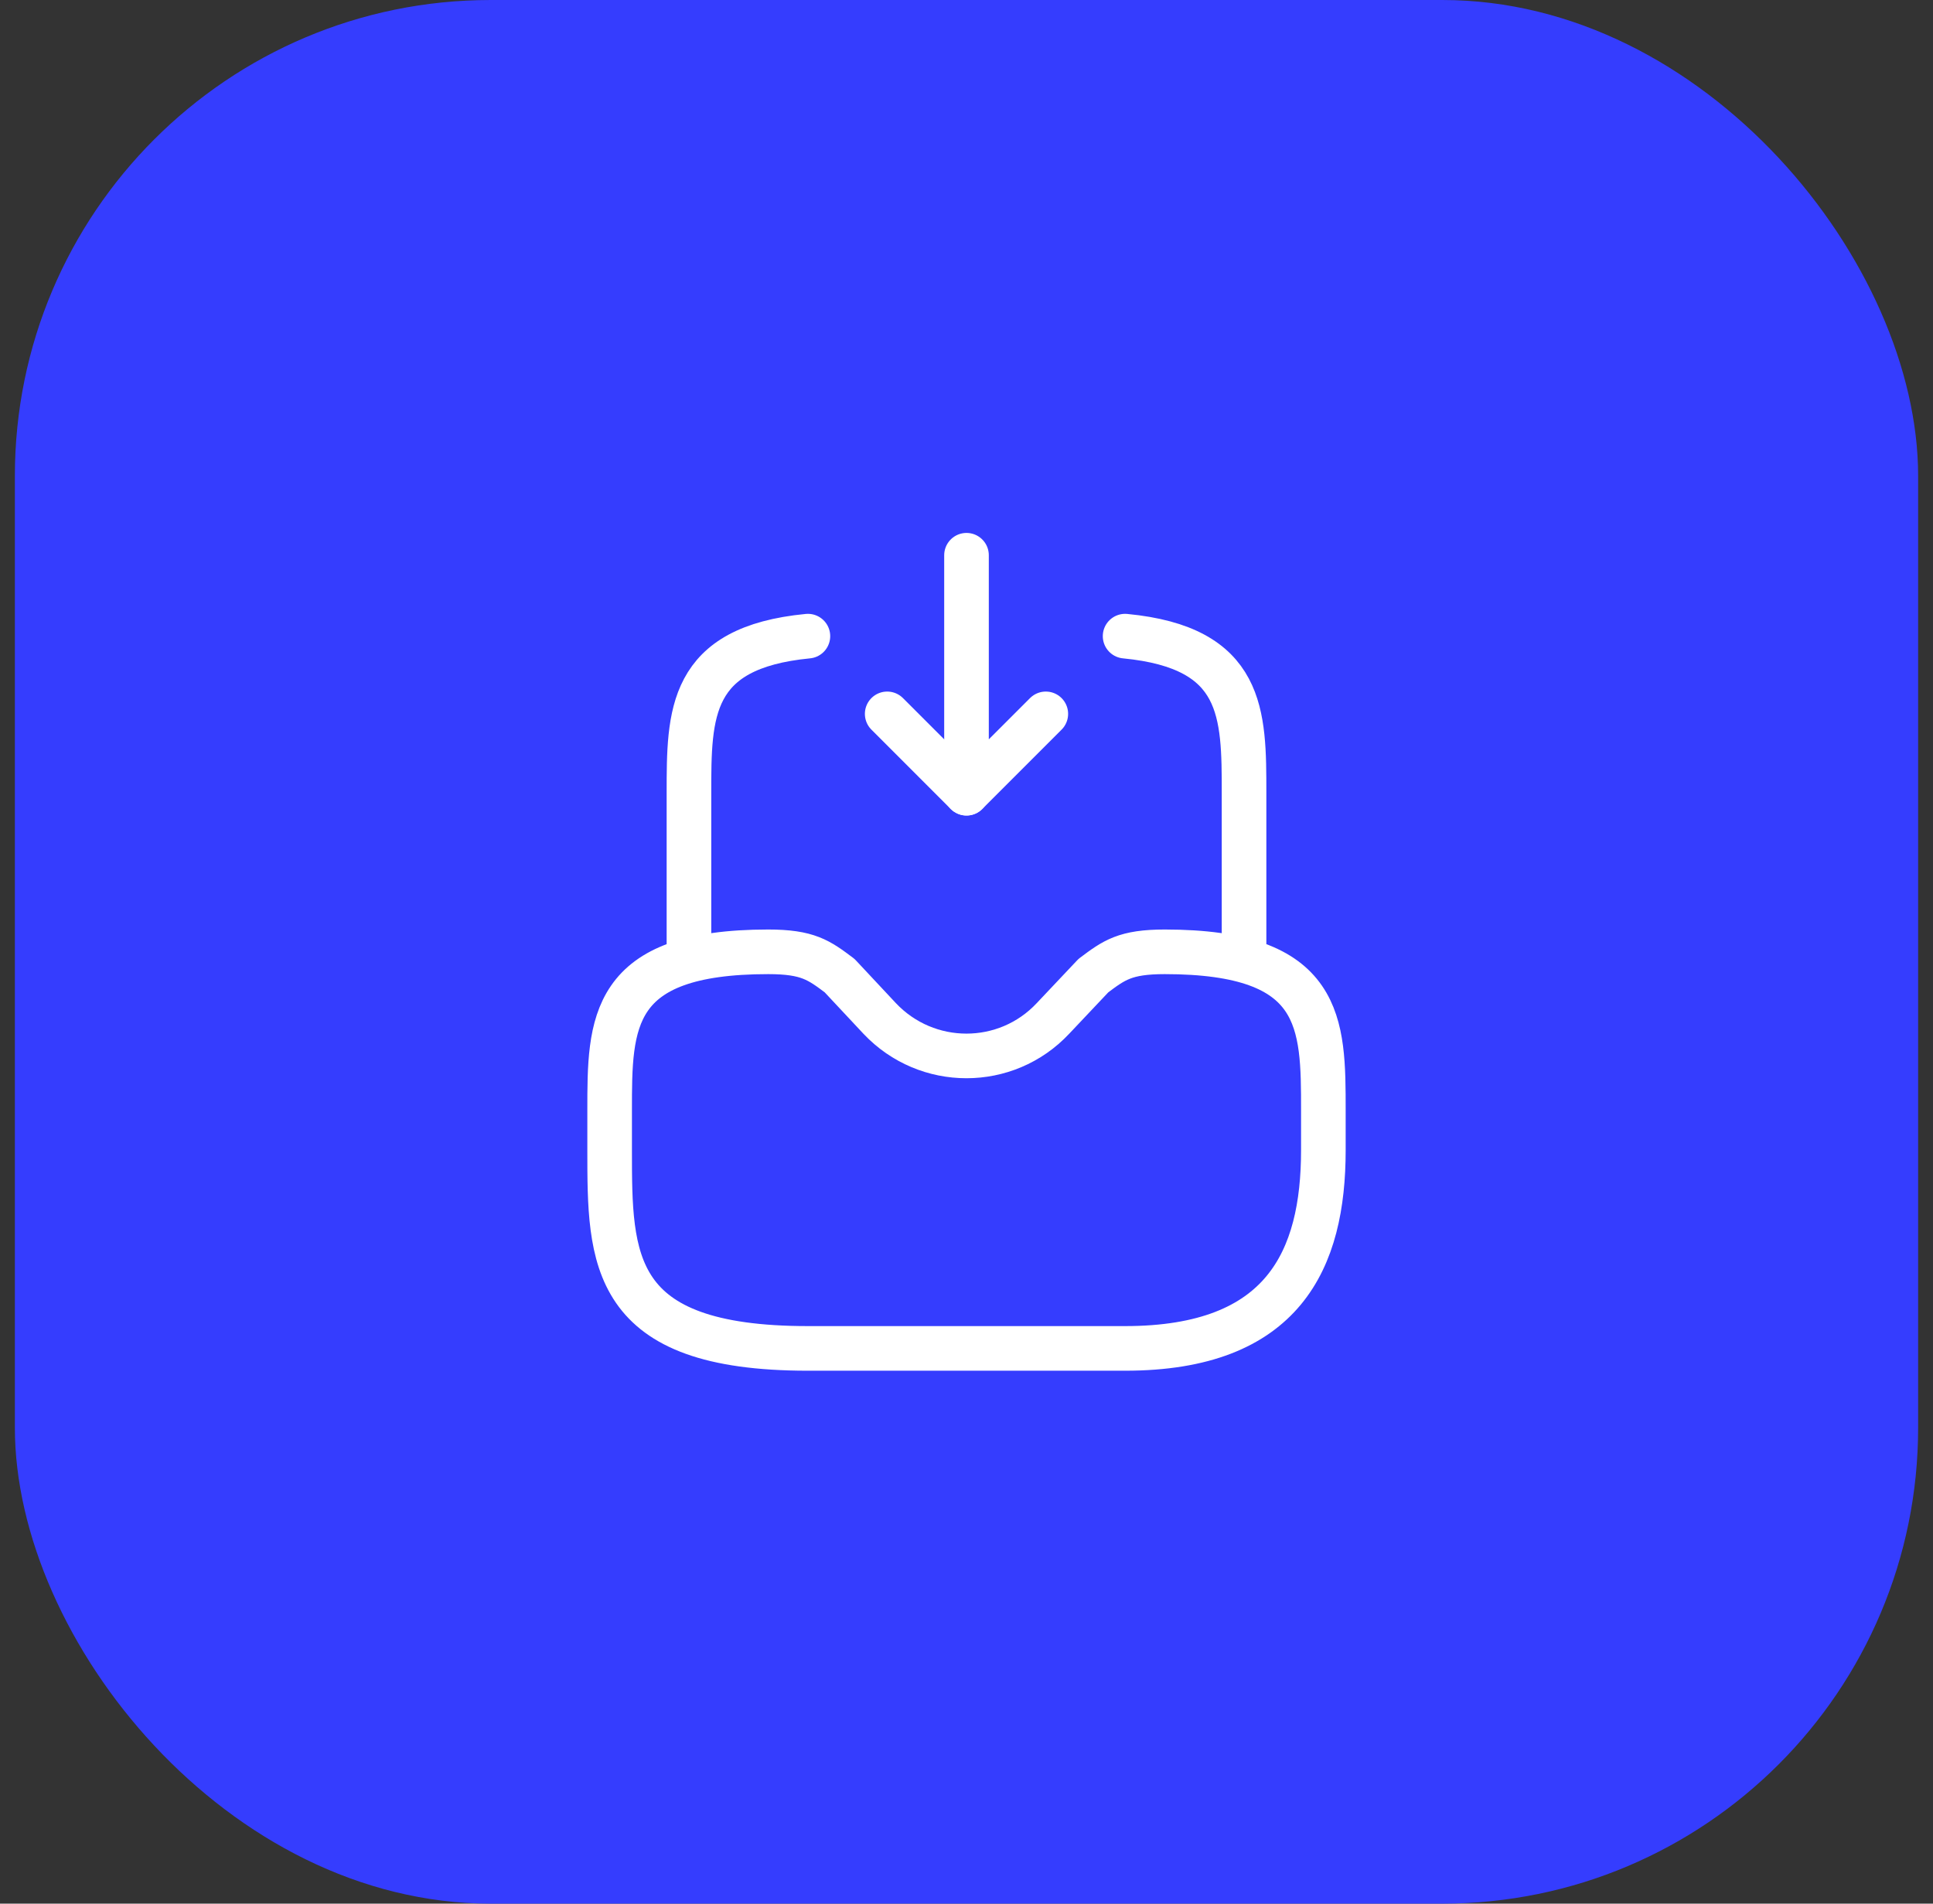
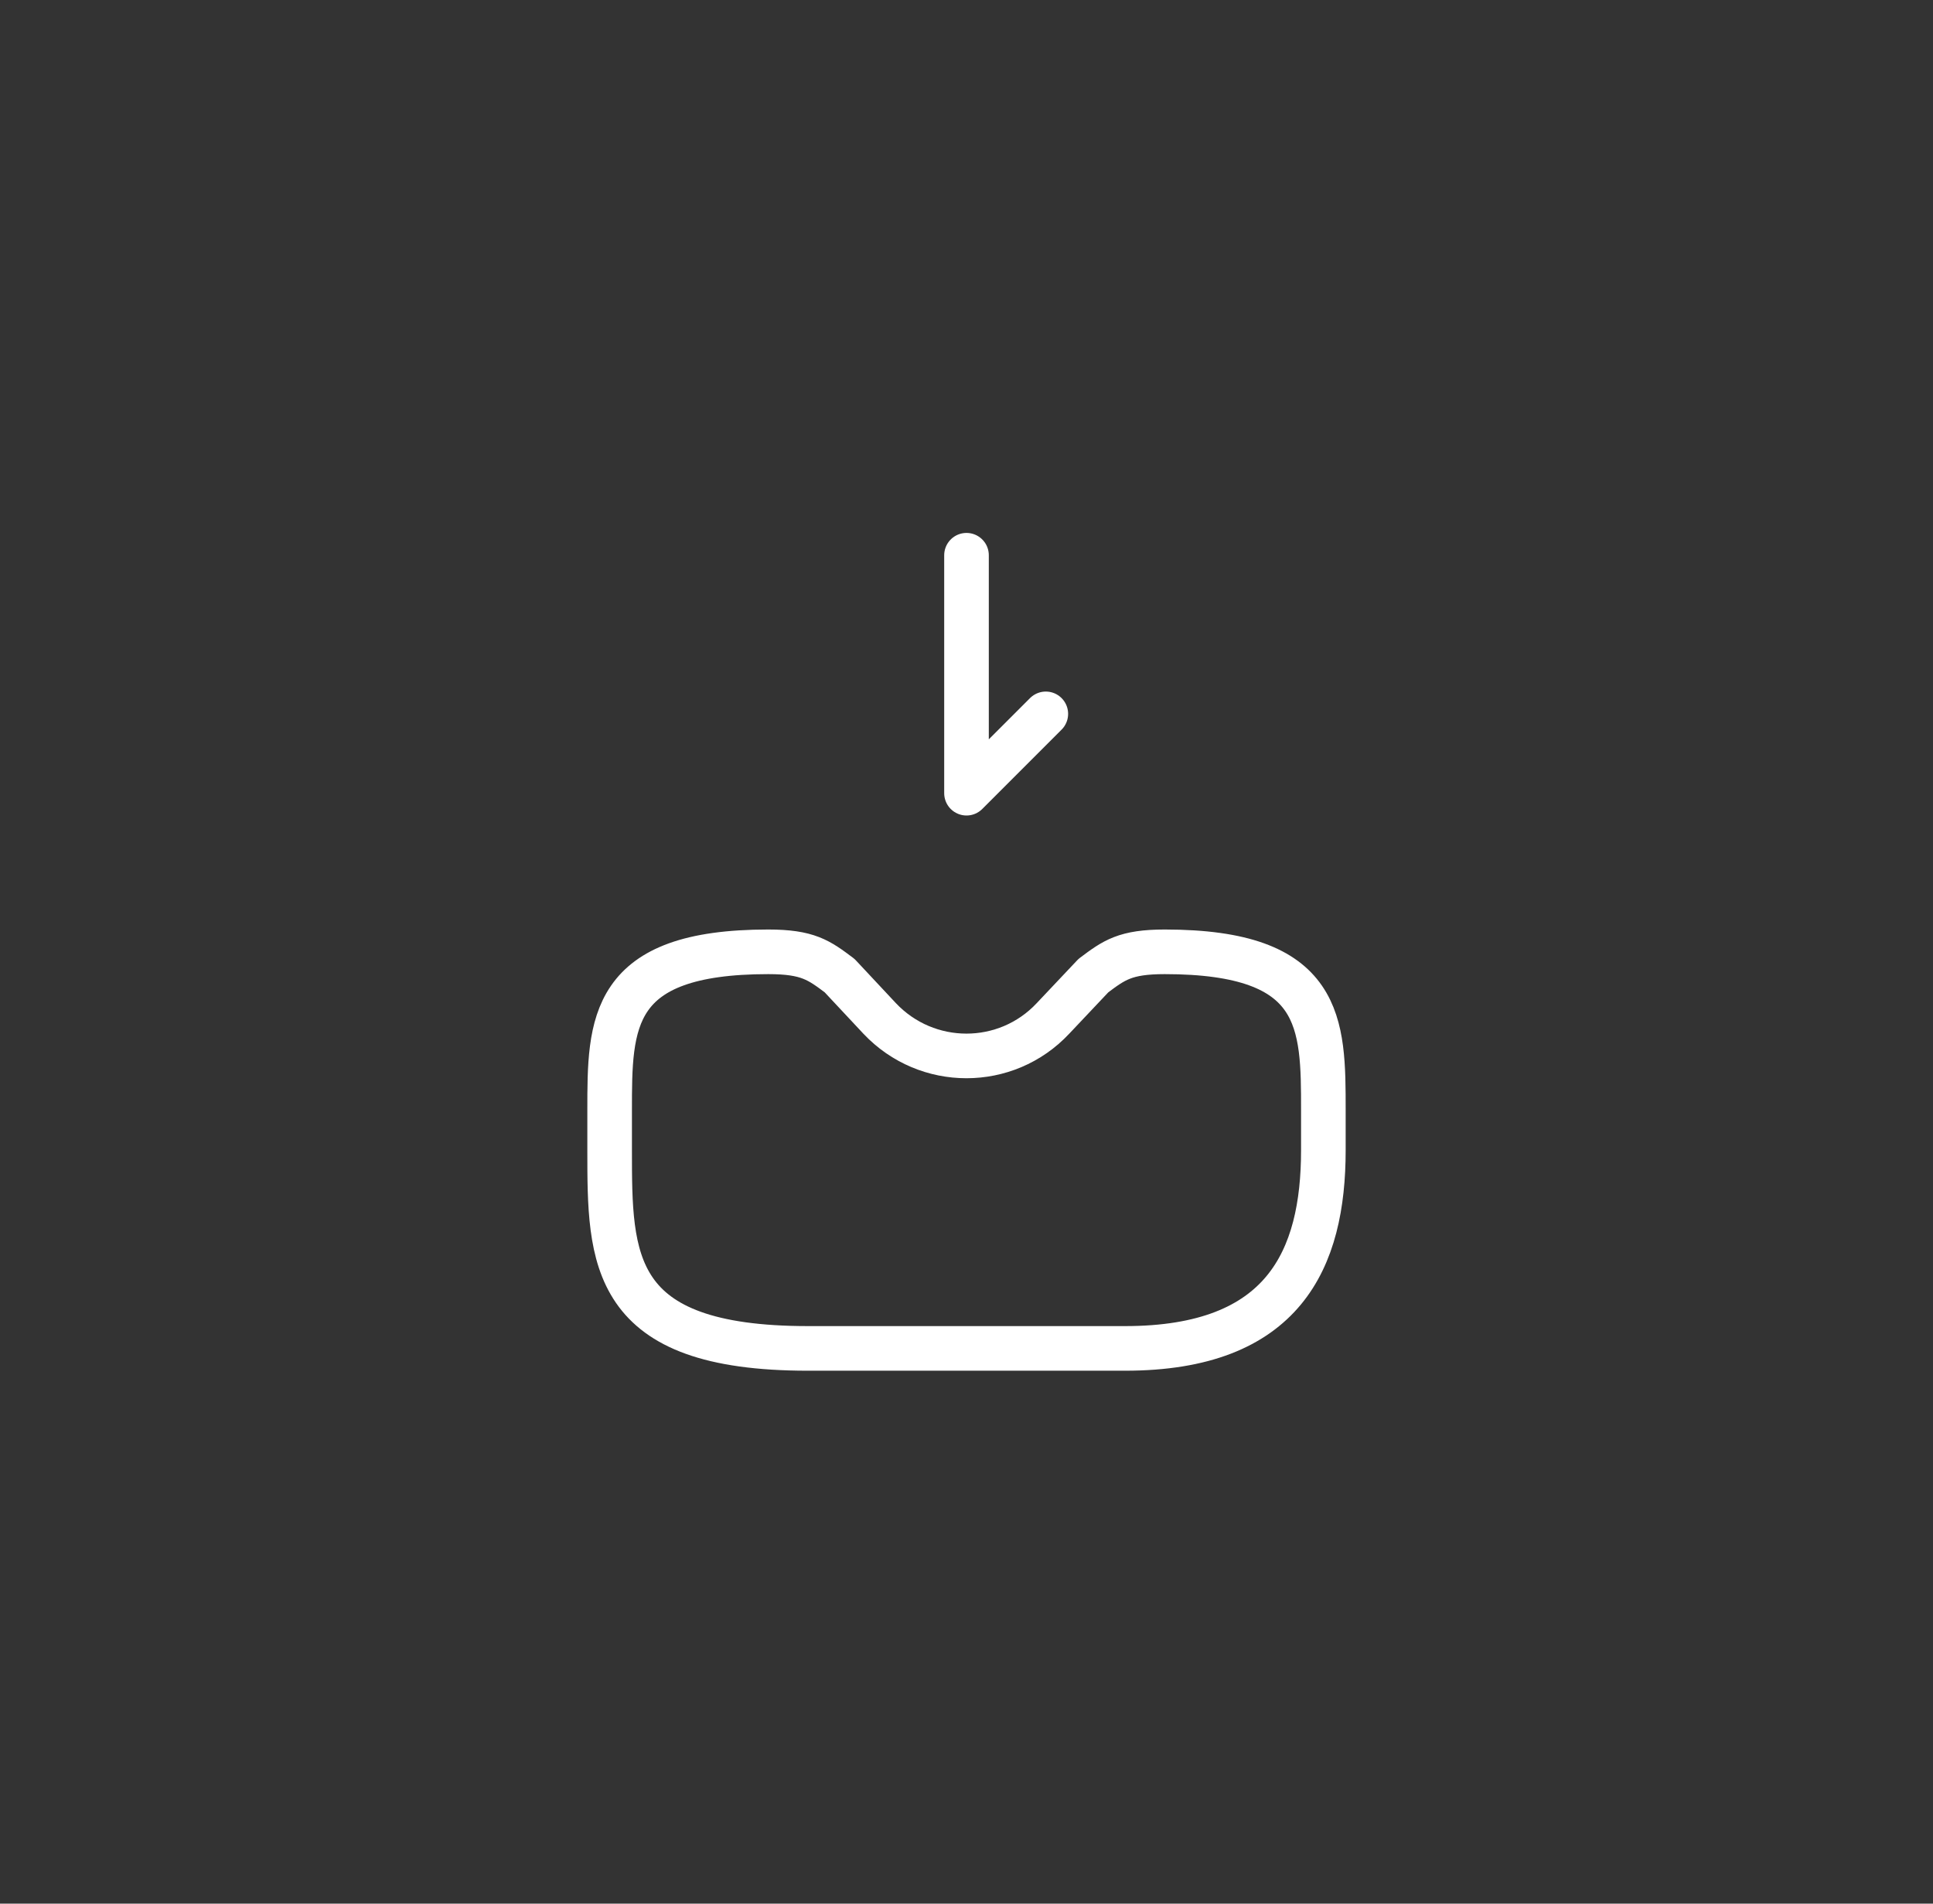
<svg xmlns="http://www.w3.org/2000/svg" width="65" height="64" viewBox="0 0 65 64" fill="none">
  <rect x="0" y="0" width="65" height="64" fill="#333333" stroke="none" />
-   <rect x="0.5" width="64" height="64" rx="16" fill="#353DFE" />
  <path d="M32.5 18.667V26.667L35.167 24" stroke="white" stroke-width="1.5" stroke-linecap="round" stroke-linejoin="round" />
-   <path d="M32.5 26.667L29.833 24" stroke="white" stroke-width="1.5" stroke-linecap="round" stroke-linejoin="round" />
  <path d="M25.833 32C20.5 32 20.5 34.387 20.5 37.333V38.667C20.5 42.347 20.5 45.333 27.167 45.333H37.833C43.167 45.333 44.5 42.347 44.5 38.667V37.333C44.5 34.387 44.5 32 39.167 32C37.833 32 37.46 32.28 36.767 32.8L35.407 34.24C33.833 35.92 31.167 35.92 29.58 34.24L28.233 32.8C27.54 32.28 27.167 32 25.833 32Z" stroke="white" stroke-width="1.5" stroke-miterlimit="10" stroke-linecap="round" stroke-linejoin="round" />
-   <path d="M23.167 32V26.667C23.167 23.987 23.167 21.773 27.167 21.387" stroke="white" stroke-width="1.5" stroke-miterlimit="10" stroke-linecap="round" stroke-linejoin="round" />
-   <path d="M41.833 32V26.667C41.833 23.987 41.833 21.773 37.833 21.387" stroke="white" stroke-width="1.5" stroke-miterlimit="10" stroke-linecap="round" stroke-linejoin="round" />
</svg>